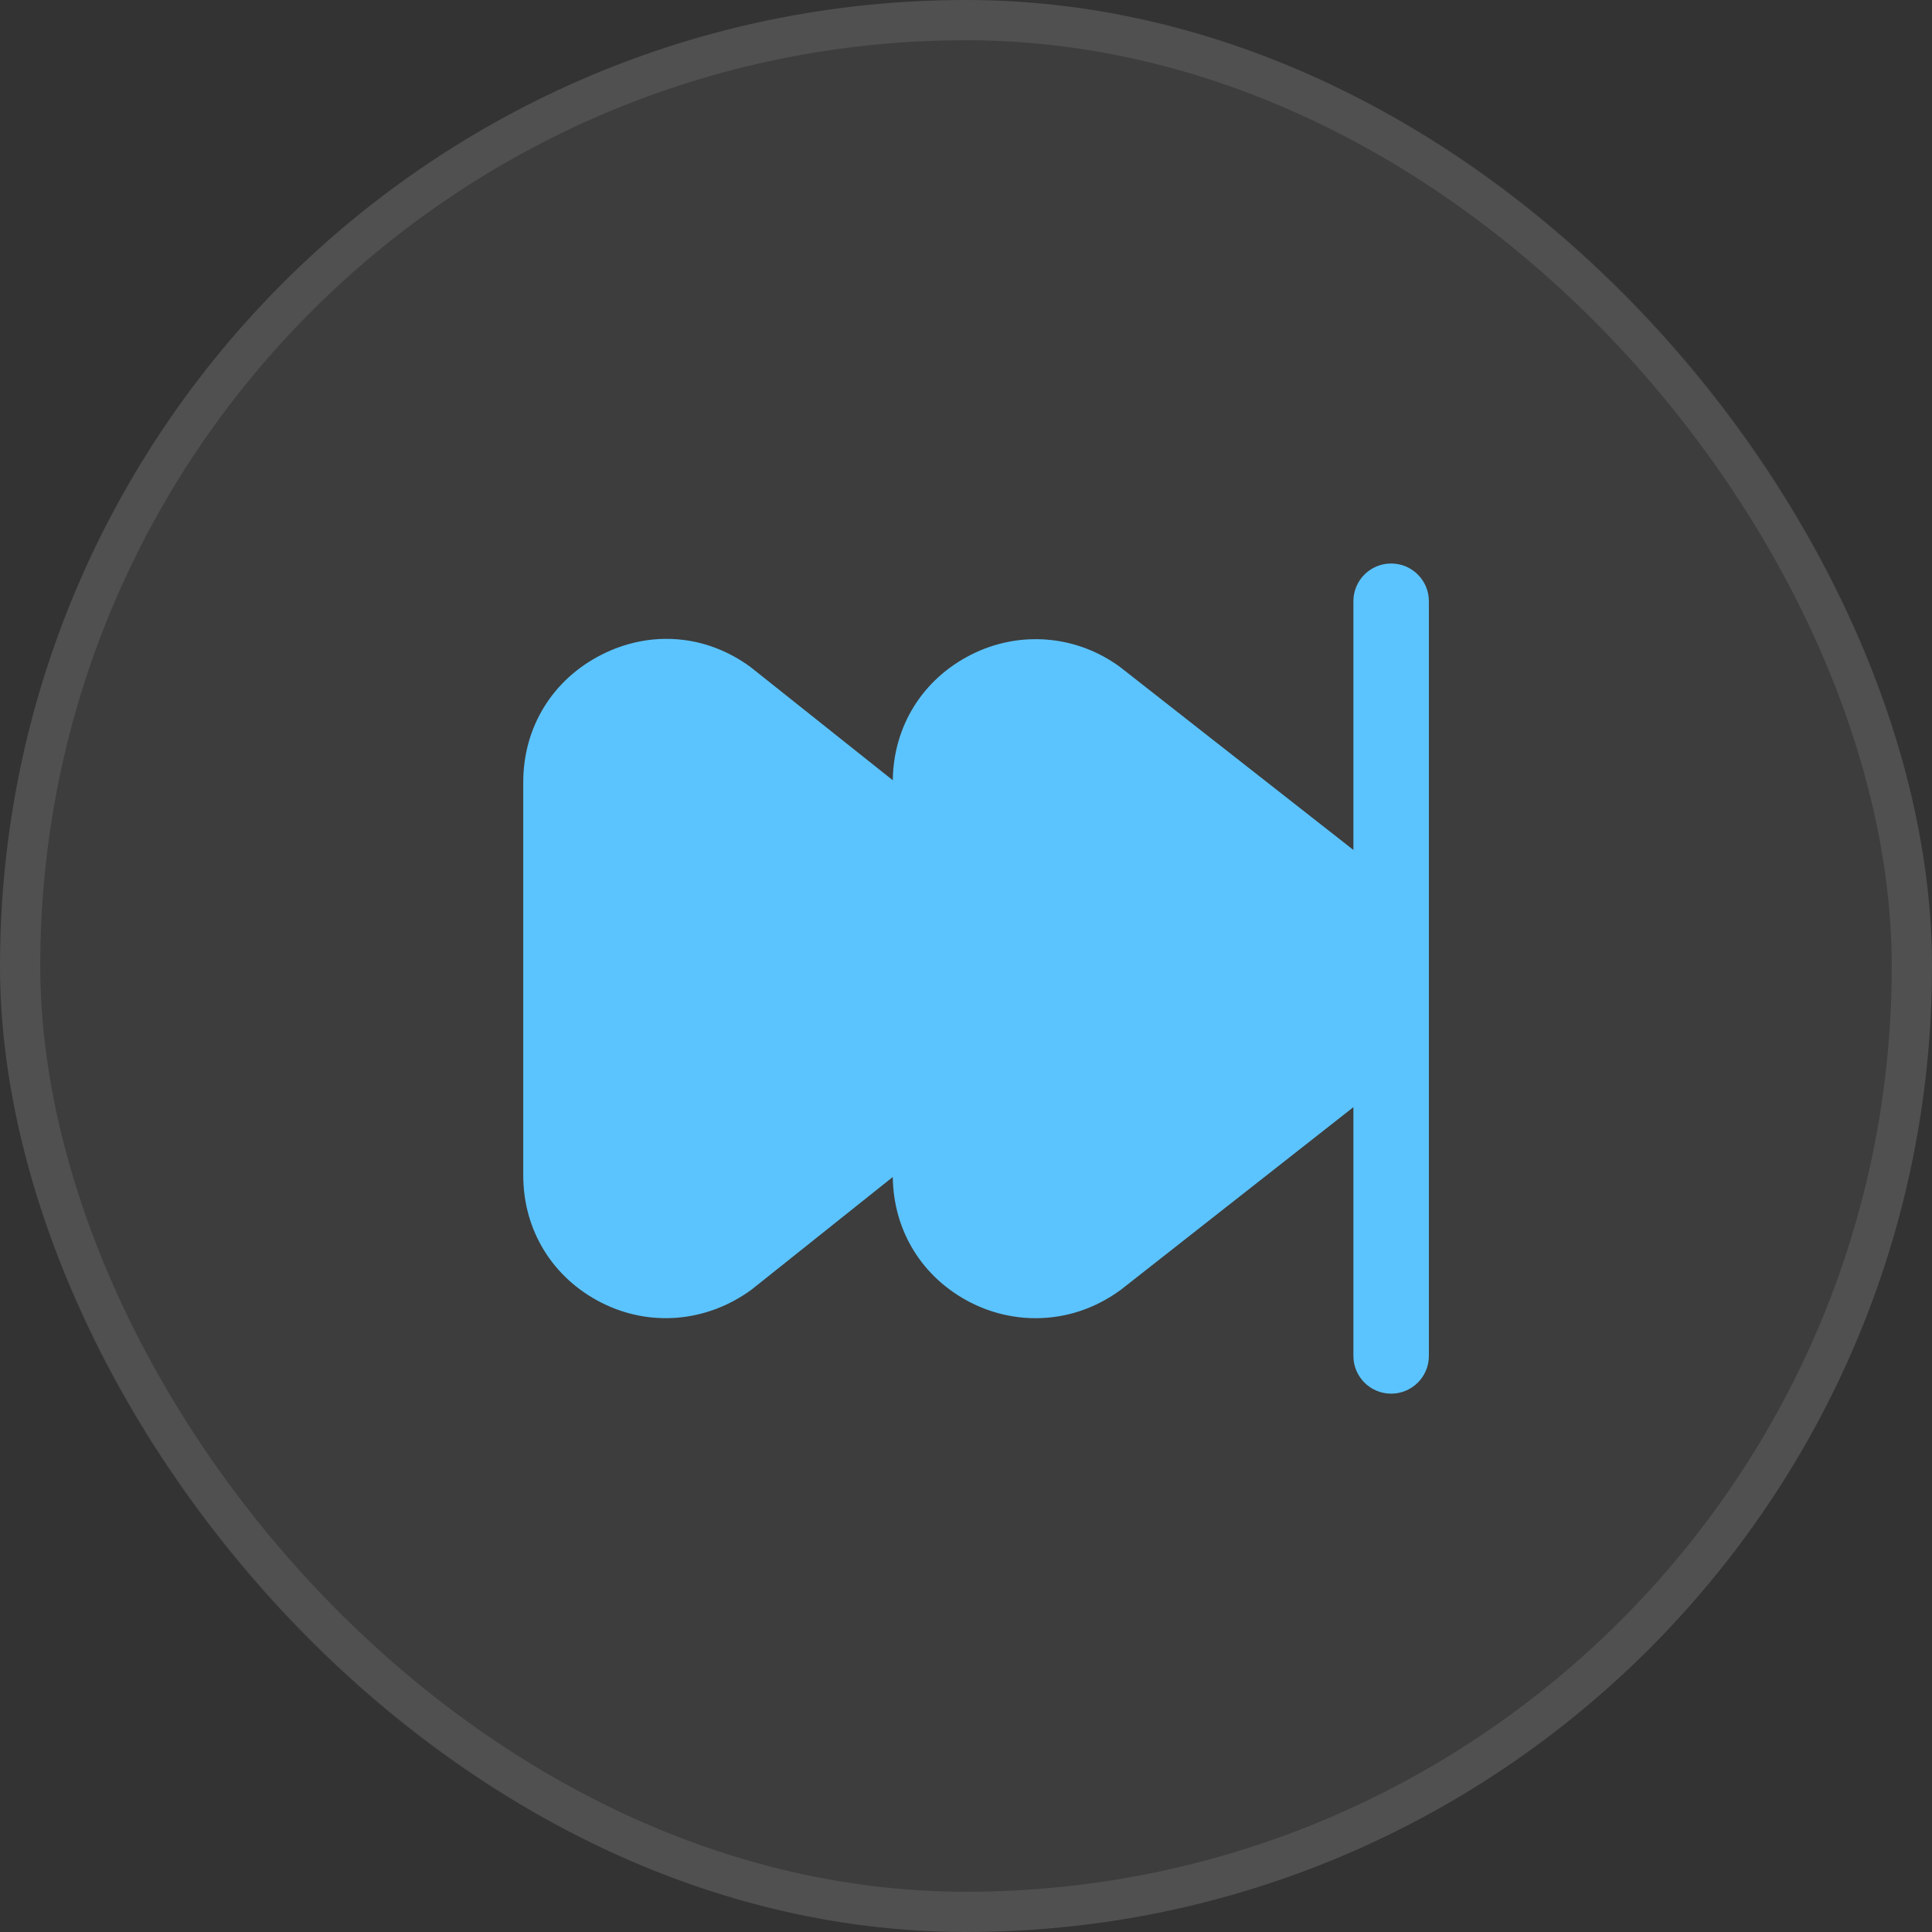
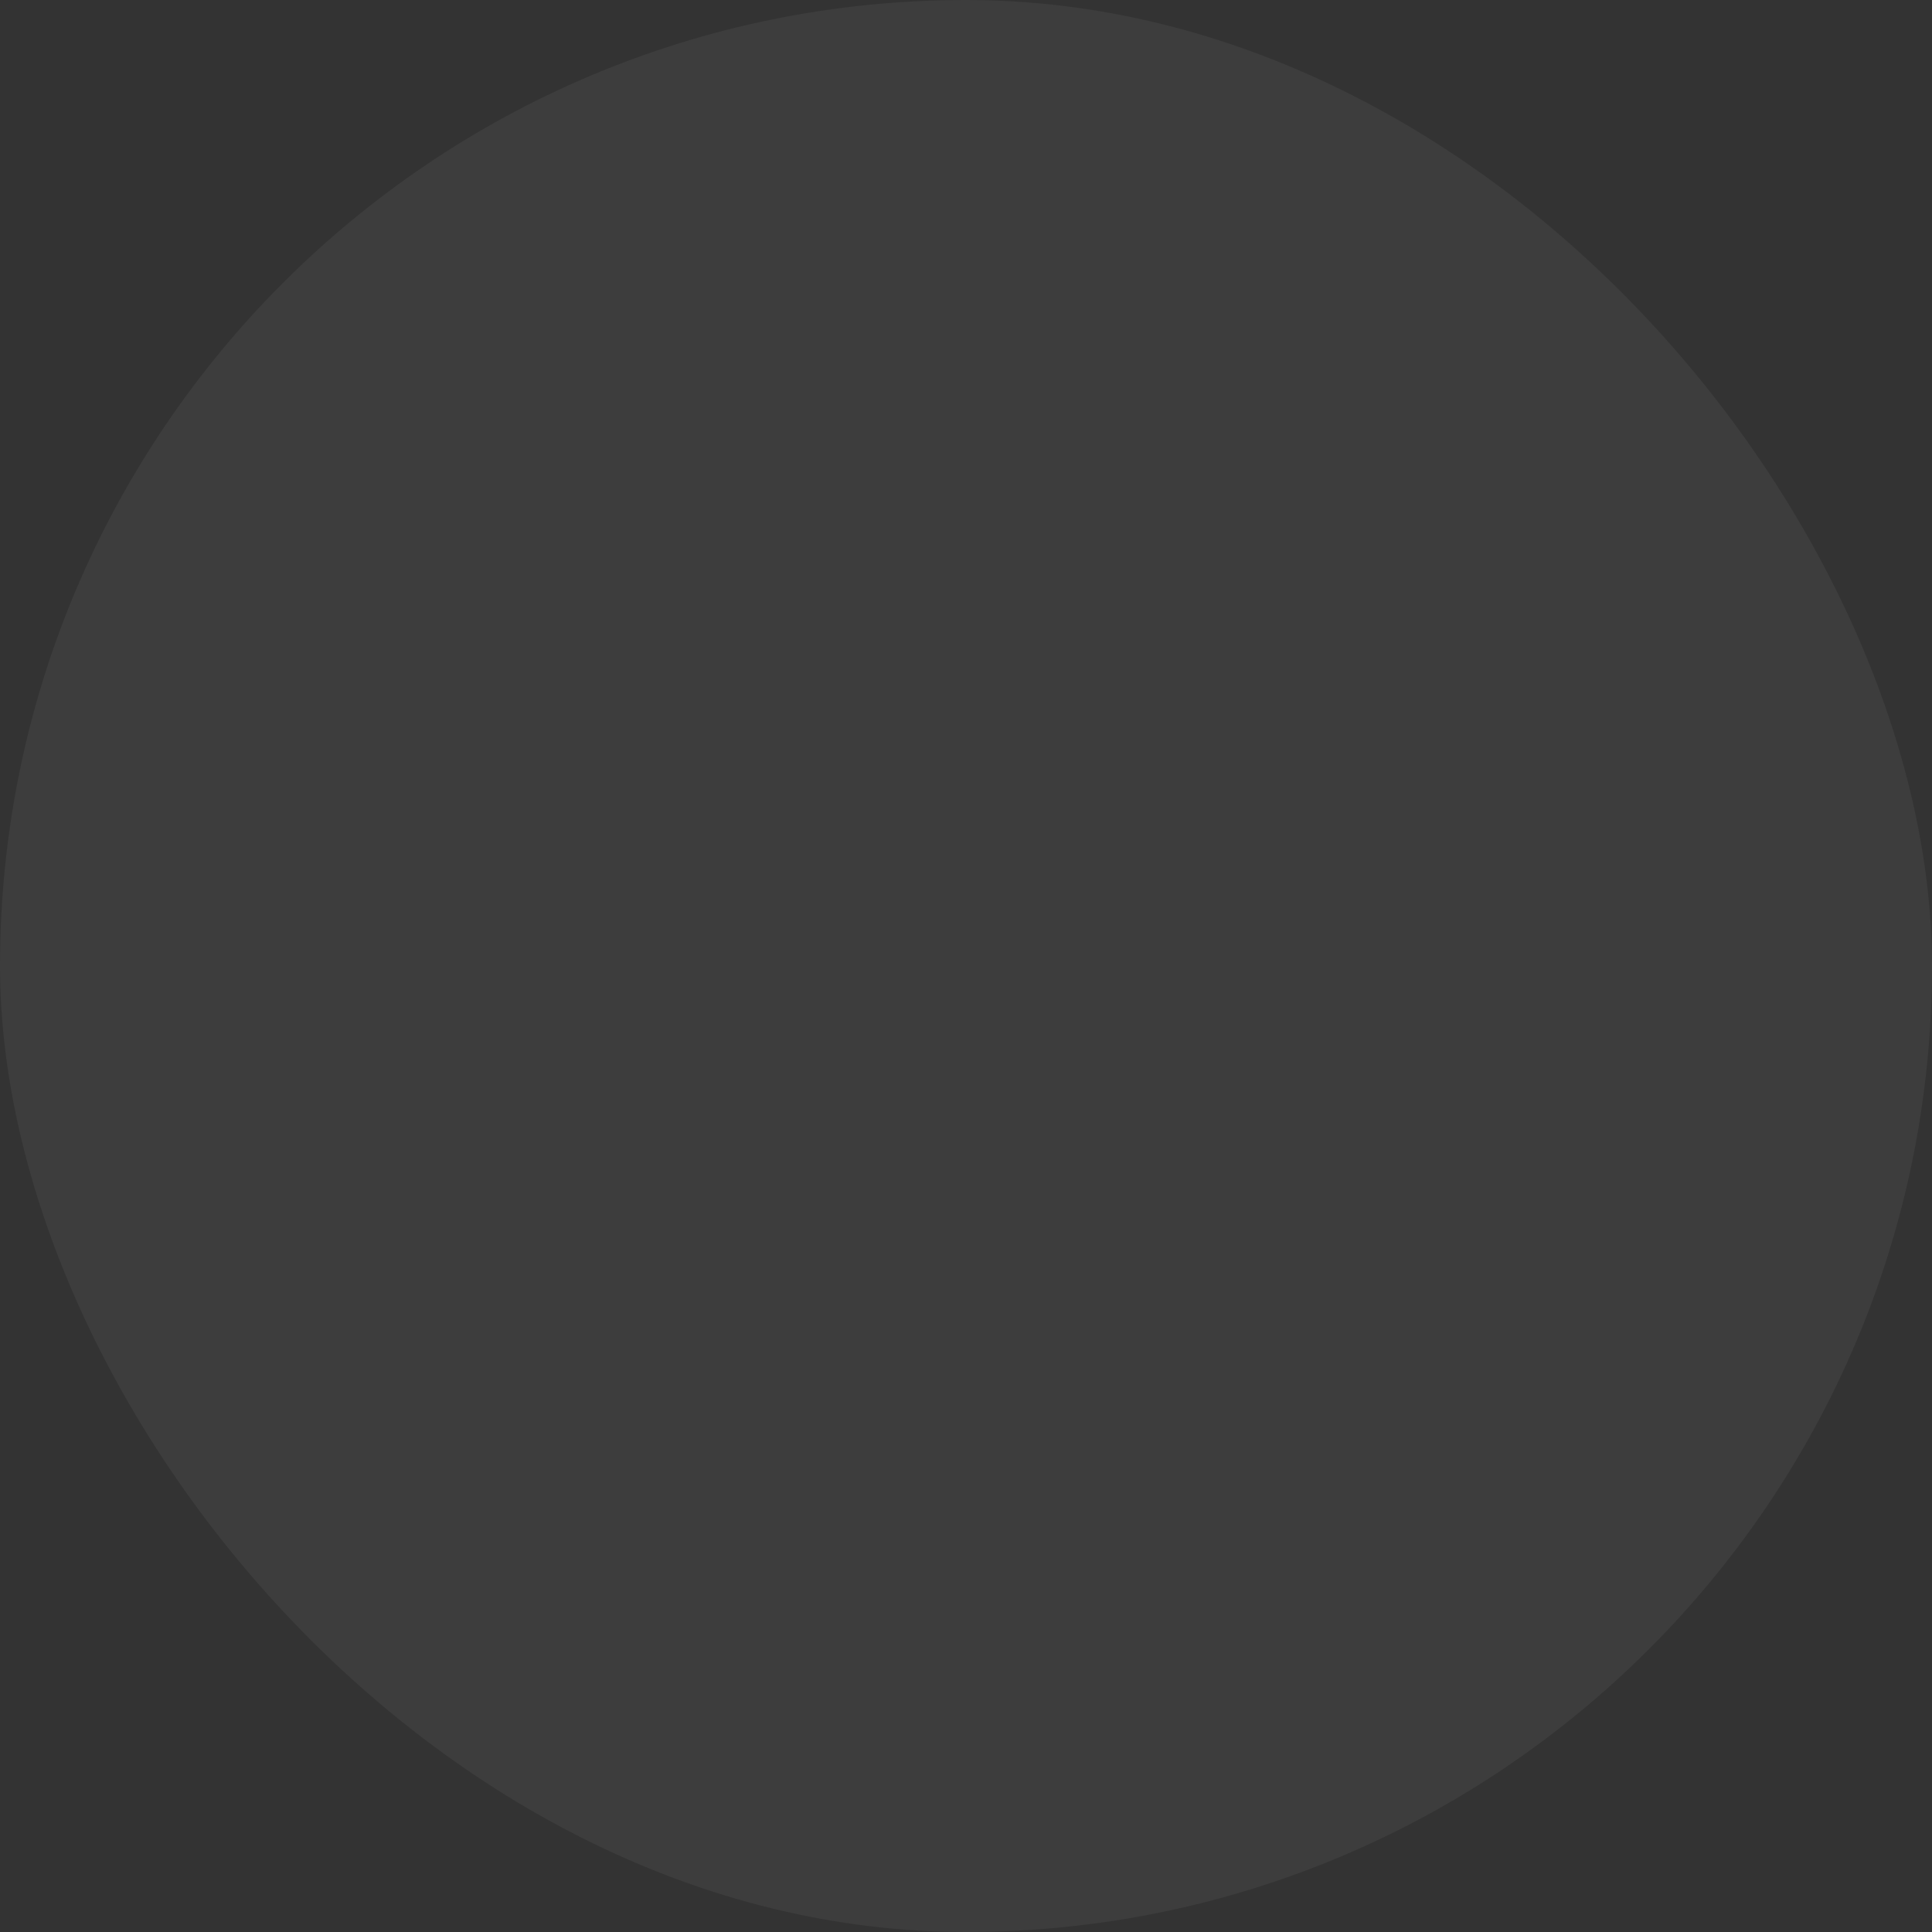
<svg xmlns="http://www.w3.org/2000/svg" width="48" height="48" viewBox="0 0 48 48" fill="none">
  <rect x="0" y="0" width="48" height="48" fill="#333333" stroke="none" />
  <rect width="48" height="48" rx="24" fill="white" fill-opacity="0.05" />
-   <rect x="0.5" y="0.5" width="47" height="47" rx="23.5" stroke="white" stroke-opacity="0.1" />
-   <path d="M34.562 14C34.045 14 33.625 14.419 33.625 14.938V21.117L27.828 16.572C26.743 15.774 25.323 15.658 24.124 16.267C22.921 16.876 22.197 18.041 22.181 19.385L18.646 16.572C17.544 15.762 16.16 15.649 14.943 16.267C13.727 16.884 13 18.067 13 19.431V29.201C13 30.565 13.727 31.748 14.943 32.365C16.142 32.973 17.559 32.857 18.675 32.038L22.181 29.242C22.196 30.589 22.92 31.754 24.123 32.365C24.619 32.617 25.174 32.75 25.728 32.75C26.484 32.75 27.21 32.512 27.85 32.042L33.625 27.507V33.688C33.625 34.206 34.045 34.625 34.562 34.625C35.08 34.625 35.5 34.206 35.5 33.688V14.938C35.5 14.419 35.08 14 34.562 14Z" fill="#5BC4FF" />
</svg>